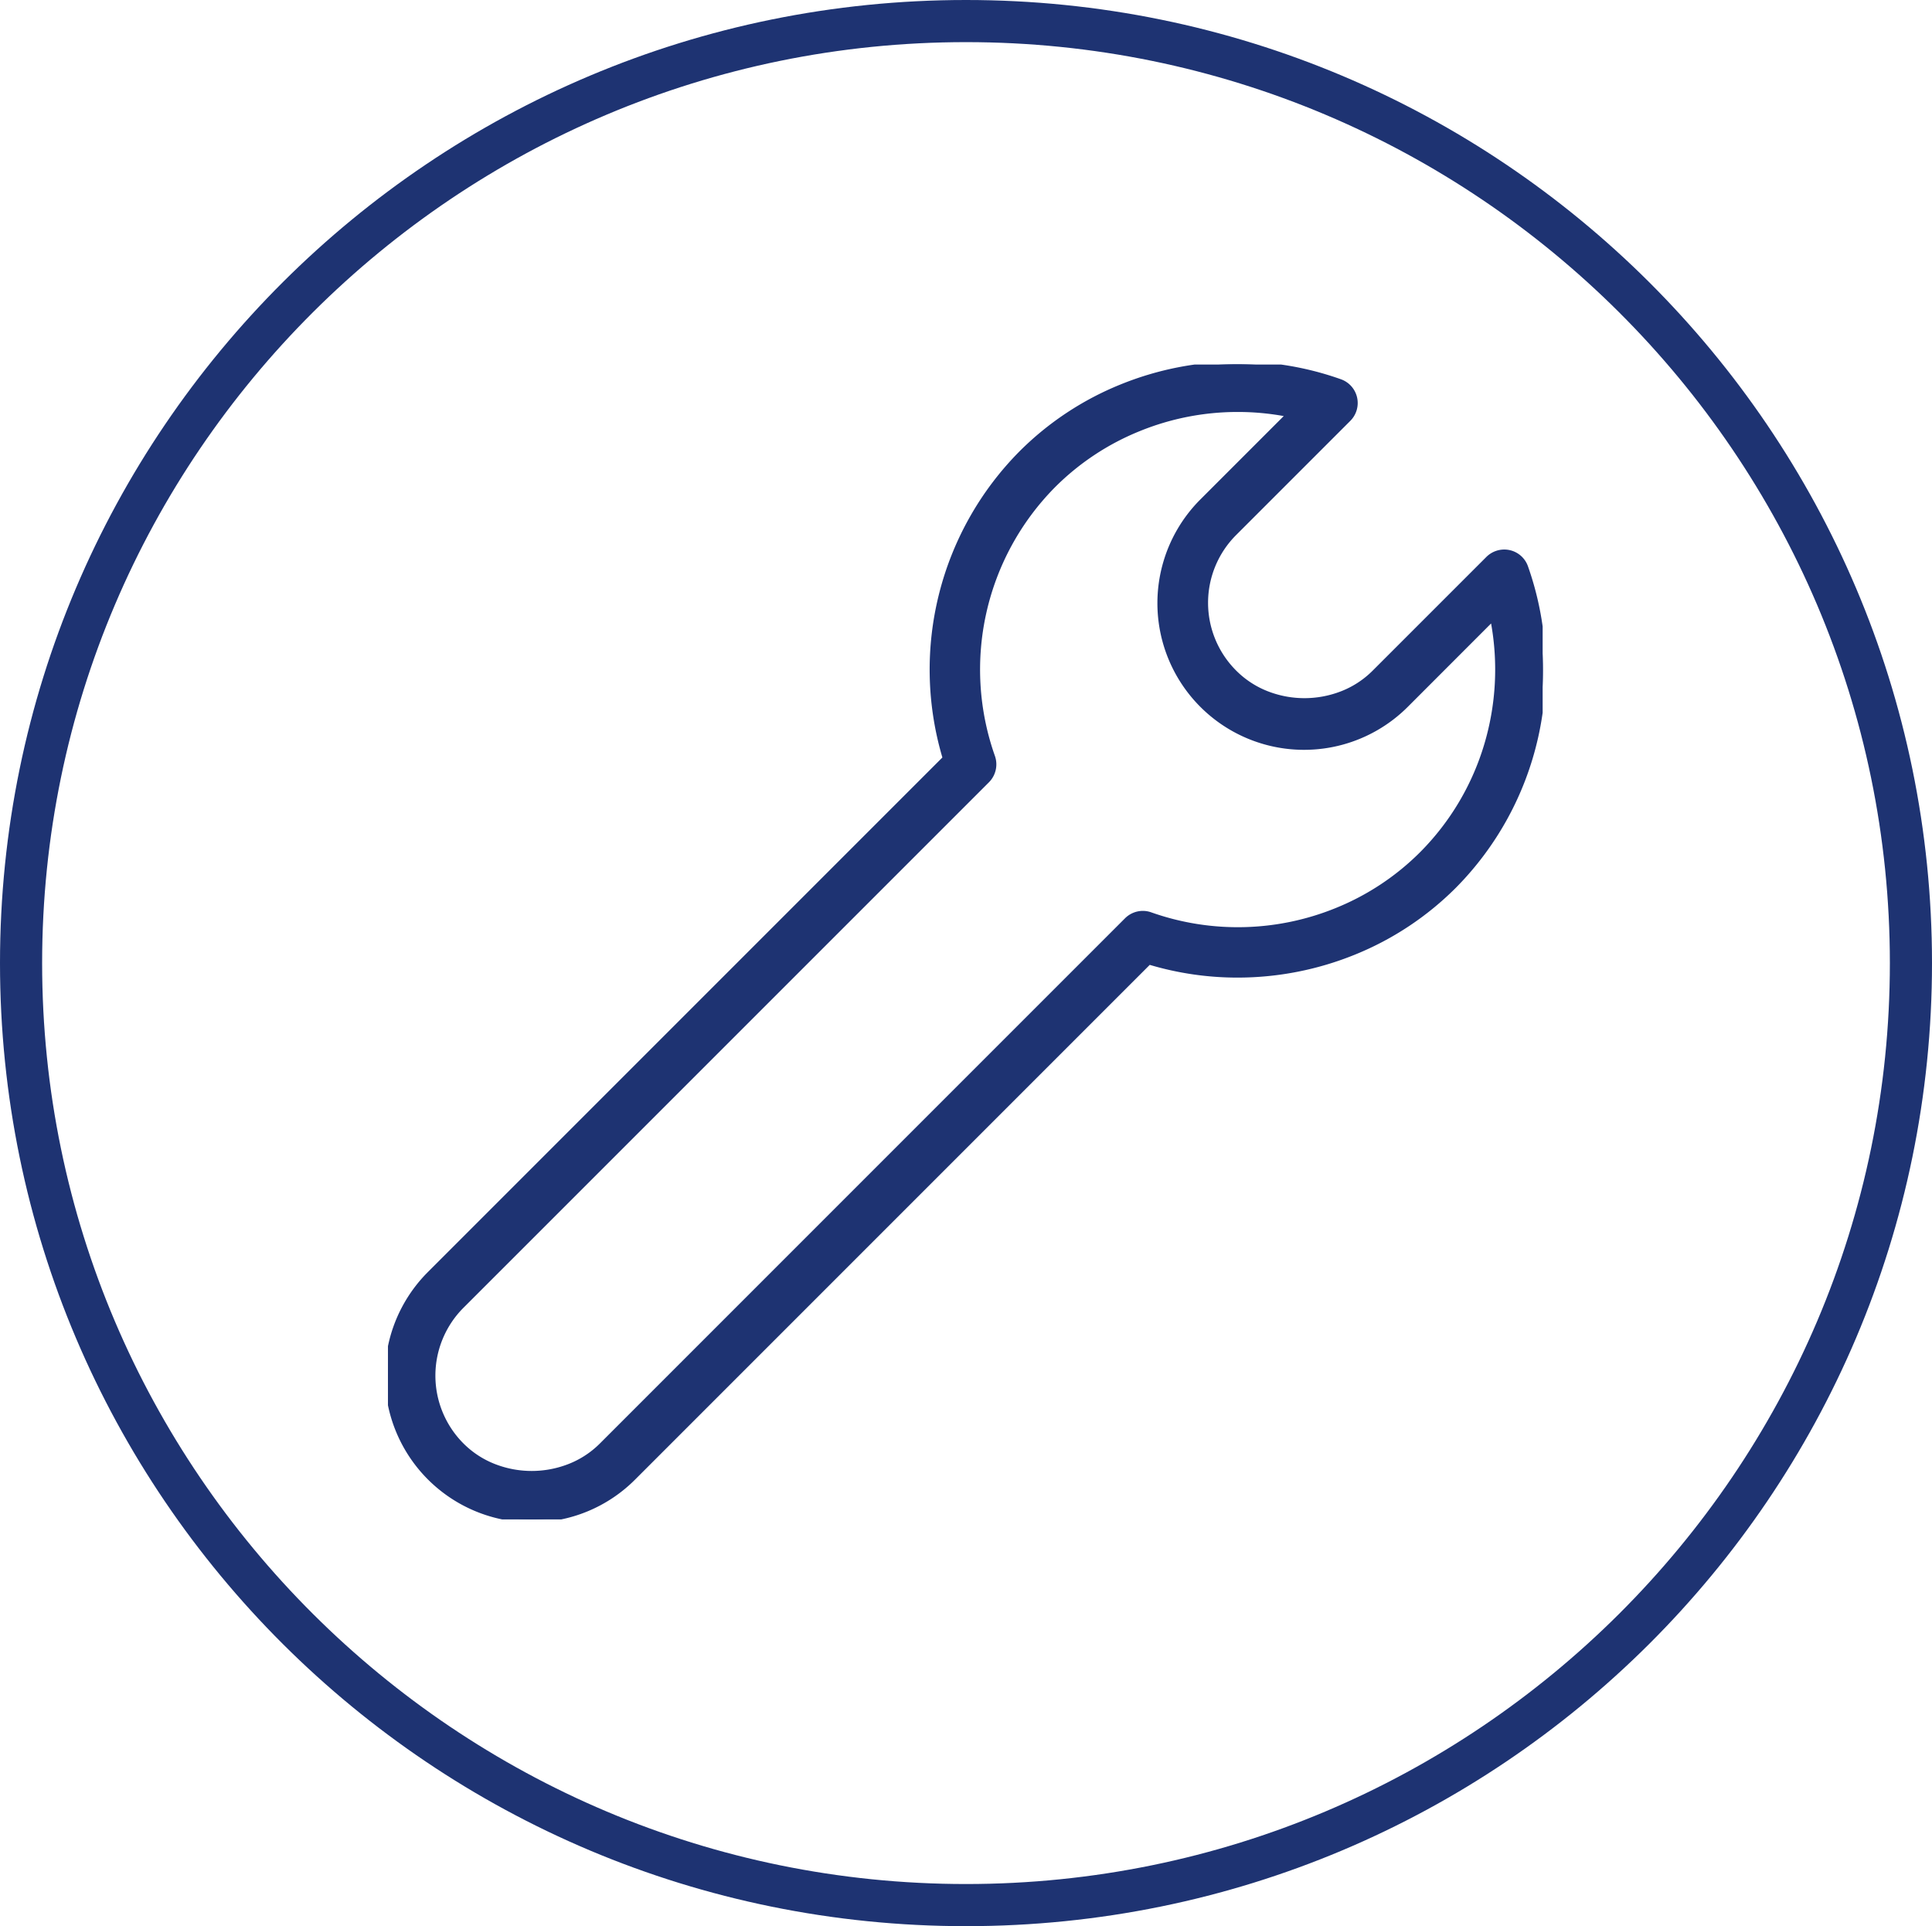
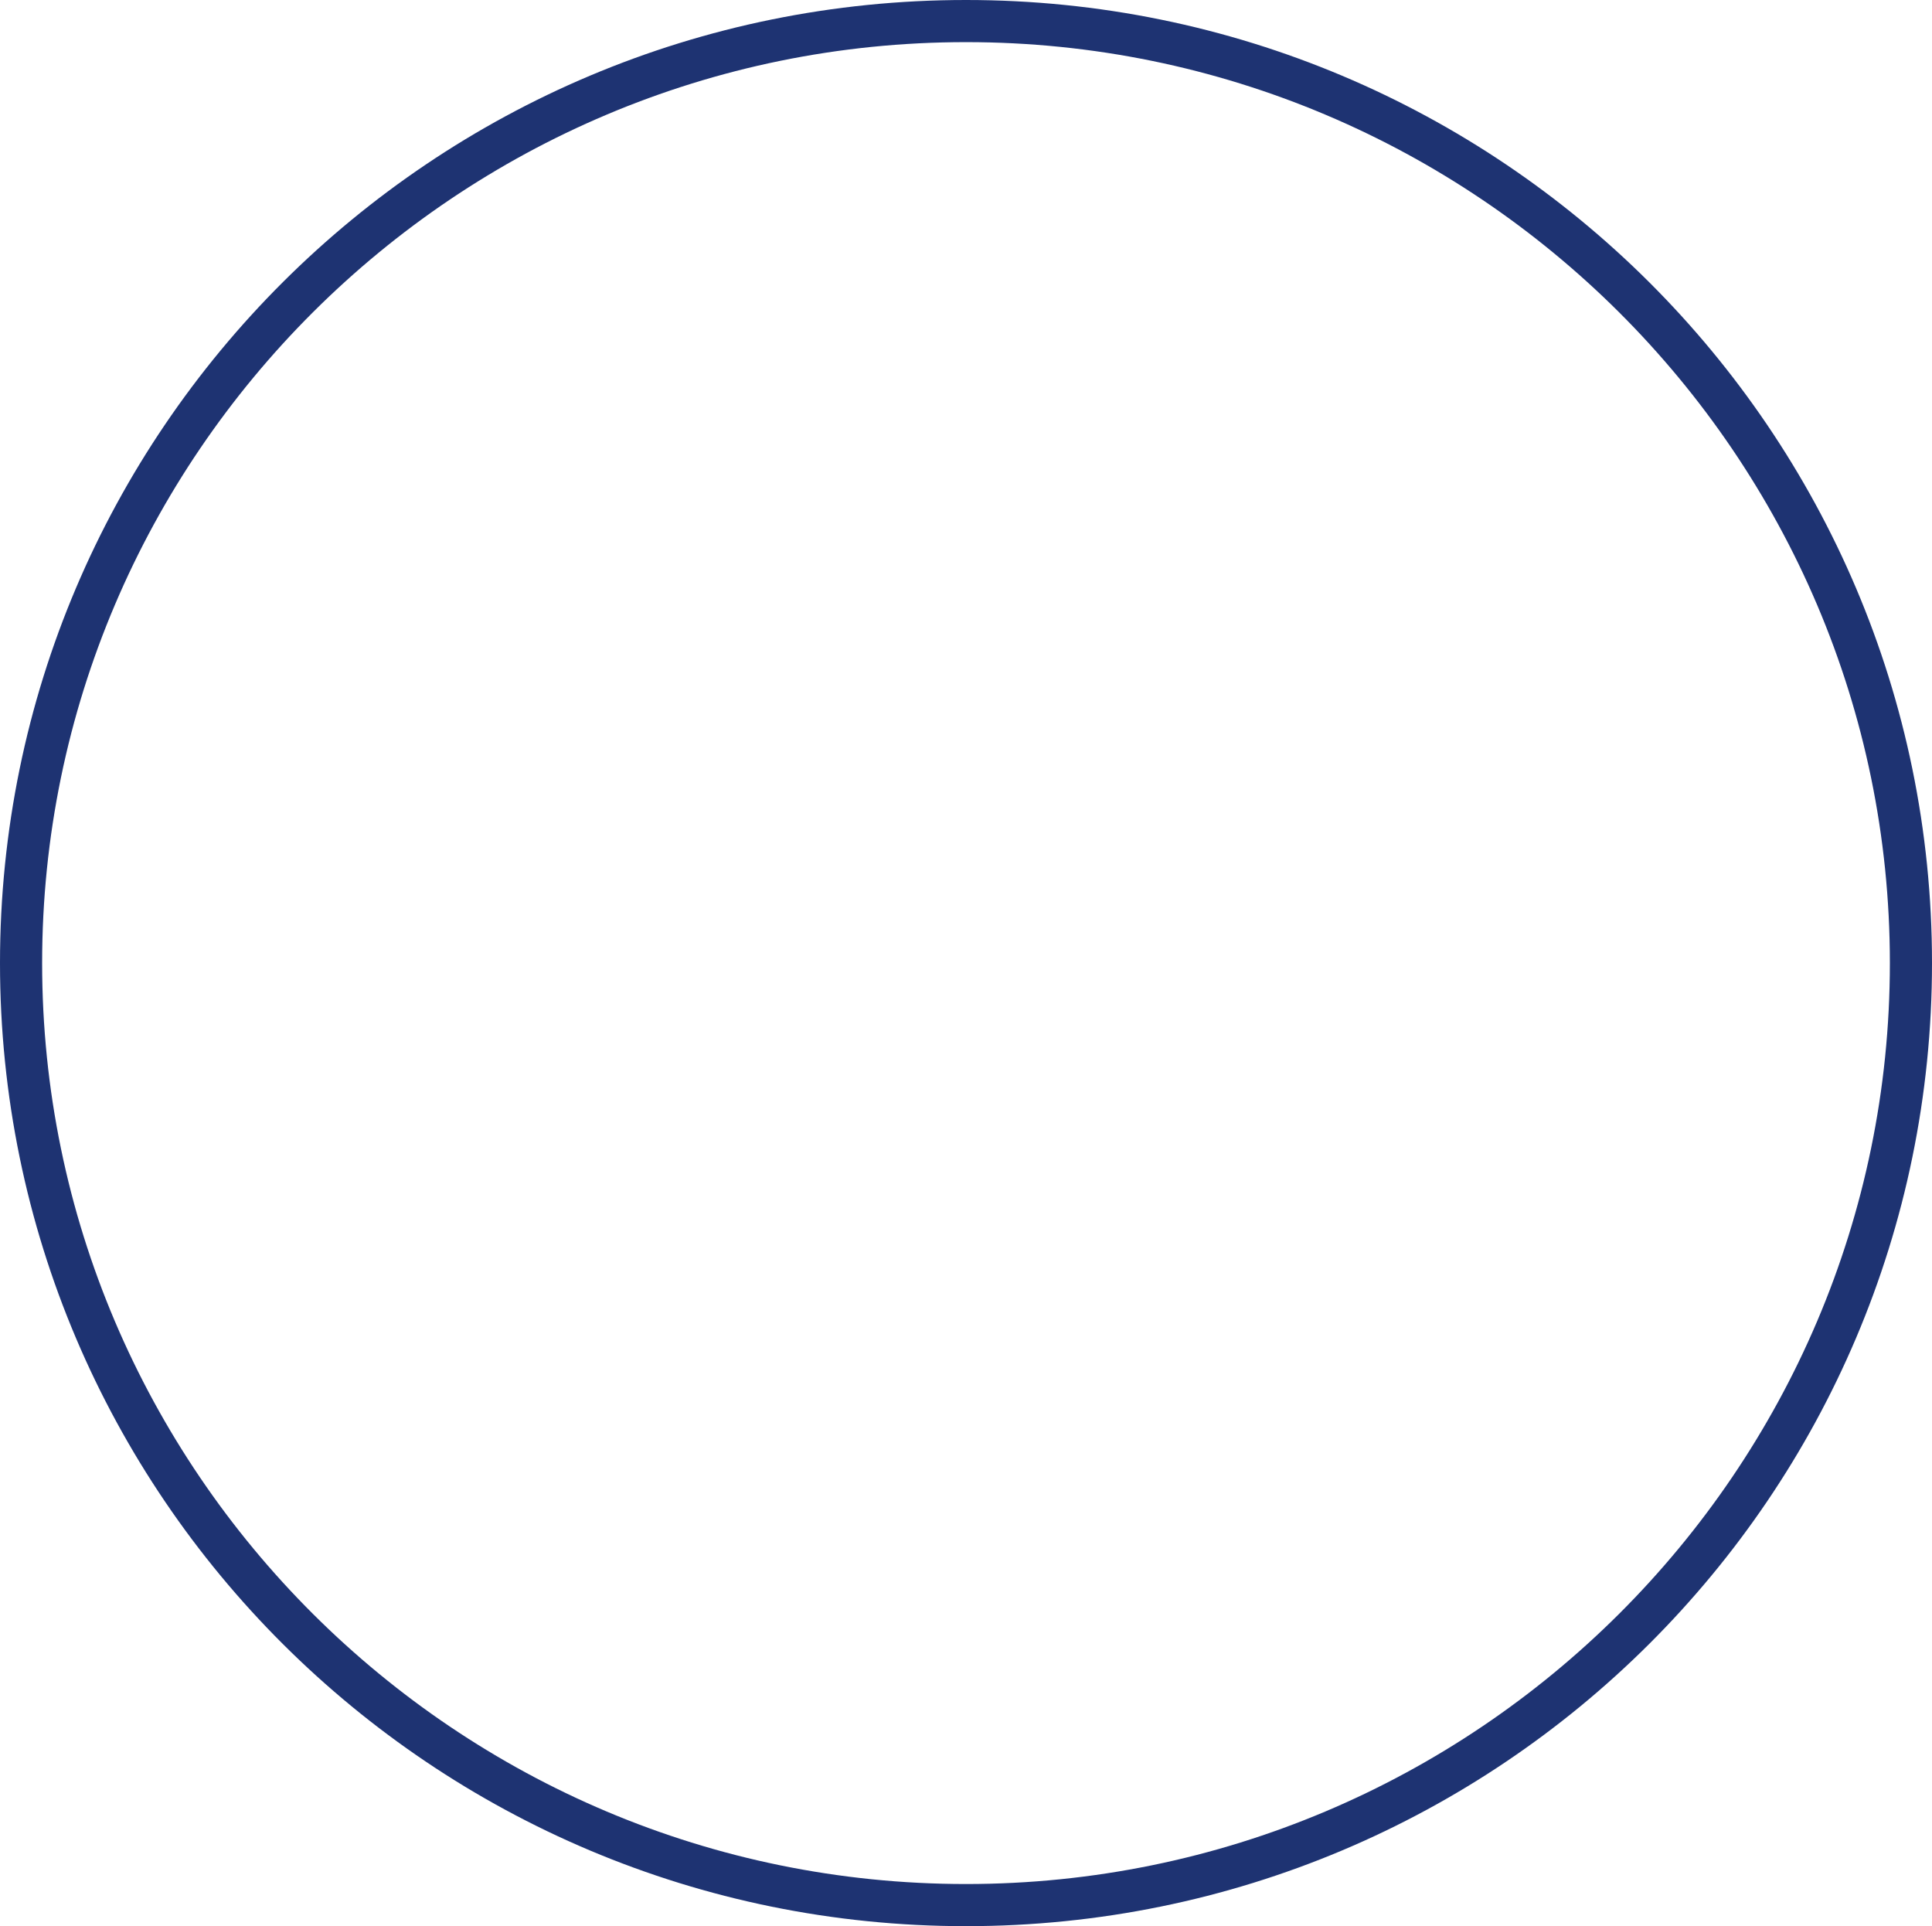
<svg xmlns="http://www.w3.org/2000/svg" width="321" height="320" viewBox="0 0 321 320">
  <defs>
    <style>.a,.b{fill:#1e3372;}.a{stroke:#1e3372;}.c{clip-path:url(#a);}</style>
    <clipPath id="a">
-       <rect class="a" width="191.85" height="191.861" />
-     </clipPath>
+       </clipPath>
  </defs>
  <g transform="translate(-398 -2767)">
    <path class="b" d="M160.5,7C75.86,7,7,75.635,7,160S75.86,313,160.5,313,314,244.365,314,160,245.14,7,160.5,7m0-7C249.142,0,321,71.634,321,160S249.142,320,160.5,320,0,248.366,0,160,71.858,0,160.5,0Z" transform="translate(398 2767)" />
    <g transform="translate(462.459 2827.563)">
      <g class="c" transform="translate(0)">
        <path class="b" d="M23.88,191.862A23.868,23.868,0,0,1,7.006,151.1L92.683,65.425A50.625,50.625,0,0,1,158.164,2.919a3.686,3.686,0,0,1,1.374,6.087L140.614,27.93a16.415,16.415,0,0,0,0,23.307,16.834,16.834,0,0,0,23.313.006l18.924-18.924a3.687,3.687,0,0,1,6.087,1.374,50.627,50.627,0,0,1-62.512,65.481L40.755,184.85a23.716,23.716,0,0,1-16.874,7.012M141.193,7.382A43.187,43.187,0,0,0,100.376,65.2a3.706,3.706,0,0,1-.874,3.844L12.224,156.32a16.449,16.449,0,0,0,0,23.313,16.84,16.84,0,0,0,23.313,0l87.278-87.278a3.669,3.669,0,0,1,3.844-.869A43.23,43.23,0,0,0,183.6,42L169.145,56.46A23.866,23.866,0,1,1,135.4,22.706L149.852,8.251a43.278,43.278,0,0,0-8.659-.869" transform="translate(0 -0.003)" />
        <path class="b" d="M23.88,192.362A24.368,24.368,0,0,1,6.653,150.748L92.118,65.283a51.49,51.49,0,0,1,12.81-50.856,50.51,50.51,0,0,1,16.754-11.1A51.778,51.778,0,0,1,141.2-.5a50.986,50.986,0,0,1,17.132,2.948,4.186,4.186,0,0,1,1.56,6.911L140.968,28.283a15.915,15.915,0,0,0,0,22.6A15.206,15.206,0,0,0,146.2,54.29a16.775,16.775,0,0,0,12.144,0,15.2,15.2,0,0,0,5.229-3.4L182.5,31.965a4.226,4.226,0,0,1,2.968-1.23,4.124,4.124,0,0,1,.915.1,4.171,4.171,0,0,1,3.029,2.688,51.5,51.5,0,0,1-11.984,53.409,50.472,50.472,0,0,1-16.753,11.1,51.809,51.809,0,0,1-19.518,3.82,51.194,51.194,0,0,1-14.586-2.115L41.108,185.2A24.216,24.216,0,0,1,23.88,192.362ZM141.2.5a50.778,50.778,0,0,0-19.14,3.749A49.638,49.638,0,0,0,92.5,38.481a50.5,50.5,0,0,0,.662,26.8l.087.287L7.36,151.456A23.364,23.364,0,1,0,40.4,184.5l85.883-85.889.287.087a50.188,50.188,0,0,0,14.583,2.158,50.808,50.808,0,0,0,19.141-3.746,49.477,49.477,0,0,0,16.423-10.88A50.5,50.5,0,0,0,188.466,33.86a3.176,3.176,0,0,0-2.307-2.047,3.127,3.127,0,0,0-.694-.078,3.22,3.22,0,0,0-2.261.937L164.281,51.6a16.2,16.2,0,0,1-5.571,3.626,17.775,17.775,0,0,1-12.875,0,16.2,16.2,0,0,1-5.574-3.631,16.915,16.915,0,0,1,0-24.014L159.185,8.652A3.186,3.186,0,0,0,158,3.391,49.991,49.991,0,0,0,141.2.5ZM23.88,184.819a17.542,17.542,0,0,1-6.436-1.206,16.2,16.2,0,0,1-5.573-3.627,16.949,16.949,0,0,1,0-24.02L99.148,68.688a3.217,3.217,0,0,0,.756-3.324A44.058,44.058,0,0,1,110.146,19.65a43.239,43.239,0,0,1,14.341-9.5,44.244,44.244,0,0,1,25.465-2.39l.911.186L135.75,23.06a23.366,23.366,0,1,0,33.041,33.047L183.9,40.987l.185.912a44.386,44.386,0,0,1-.945,21.36,43.69,43.69,0,0,1-10.939,18.456,43.176,43.176,0,0,1-14.333,9.5,44.149,44.149,0,0,1-31.383.746,3.147,3.147,0,0,0-1.07-.187,3.2,3.2,0,0,0-2.252.937L35.89,179.986a16.2,16.2,0,0,1-5.572,3.626A17.547,17.547,0,0,1,23.88,184.819ZM141.194,7.882a43.1,43.1,0,0,0-16.329,3.2,42.243,42.243,0,0,0-14.011,9.28,43.054,43.054,0,0,0-10.006,44.674,4.222,4.222,0,0,1-.992,4.365L12.578,156.673a15.949,15.949,0,0,0,0,22.606,15.2,15.2,0,0,0,5.231,3.4,16.782,16.782,0,0,0,12.144,0,15.2,15.2,0,0,0,5.231-3.4L122.461,92a4.2,4.2,0,0,1,2.96-1.231,4.141,4.141,0,0,1,1.407.246,43.149,43.149,0,0,0,30.669-.73,42.182,42.182,0,0,0,14-9.276,42.687,42.687,0,0,0,10.687-18.033,43.41,43.41,0,0,0,1.1-19.956L169.5,56.814a24.366,24.366,0,1,1-34.456-34.461L148.832,8.563A42.957,42.957,0,0,0,141.194,7.882Z" transform="translate(0 -0.003)" />
      </g>
    </g>
  </g>
</svg>